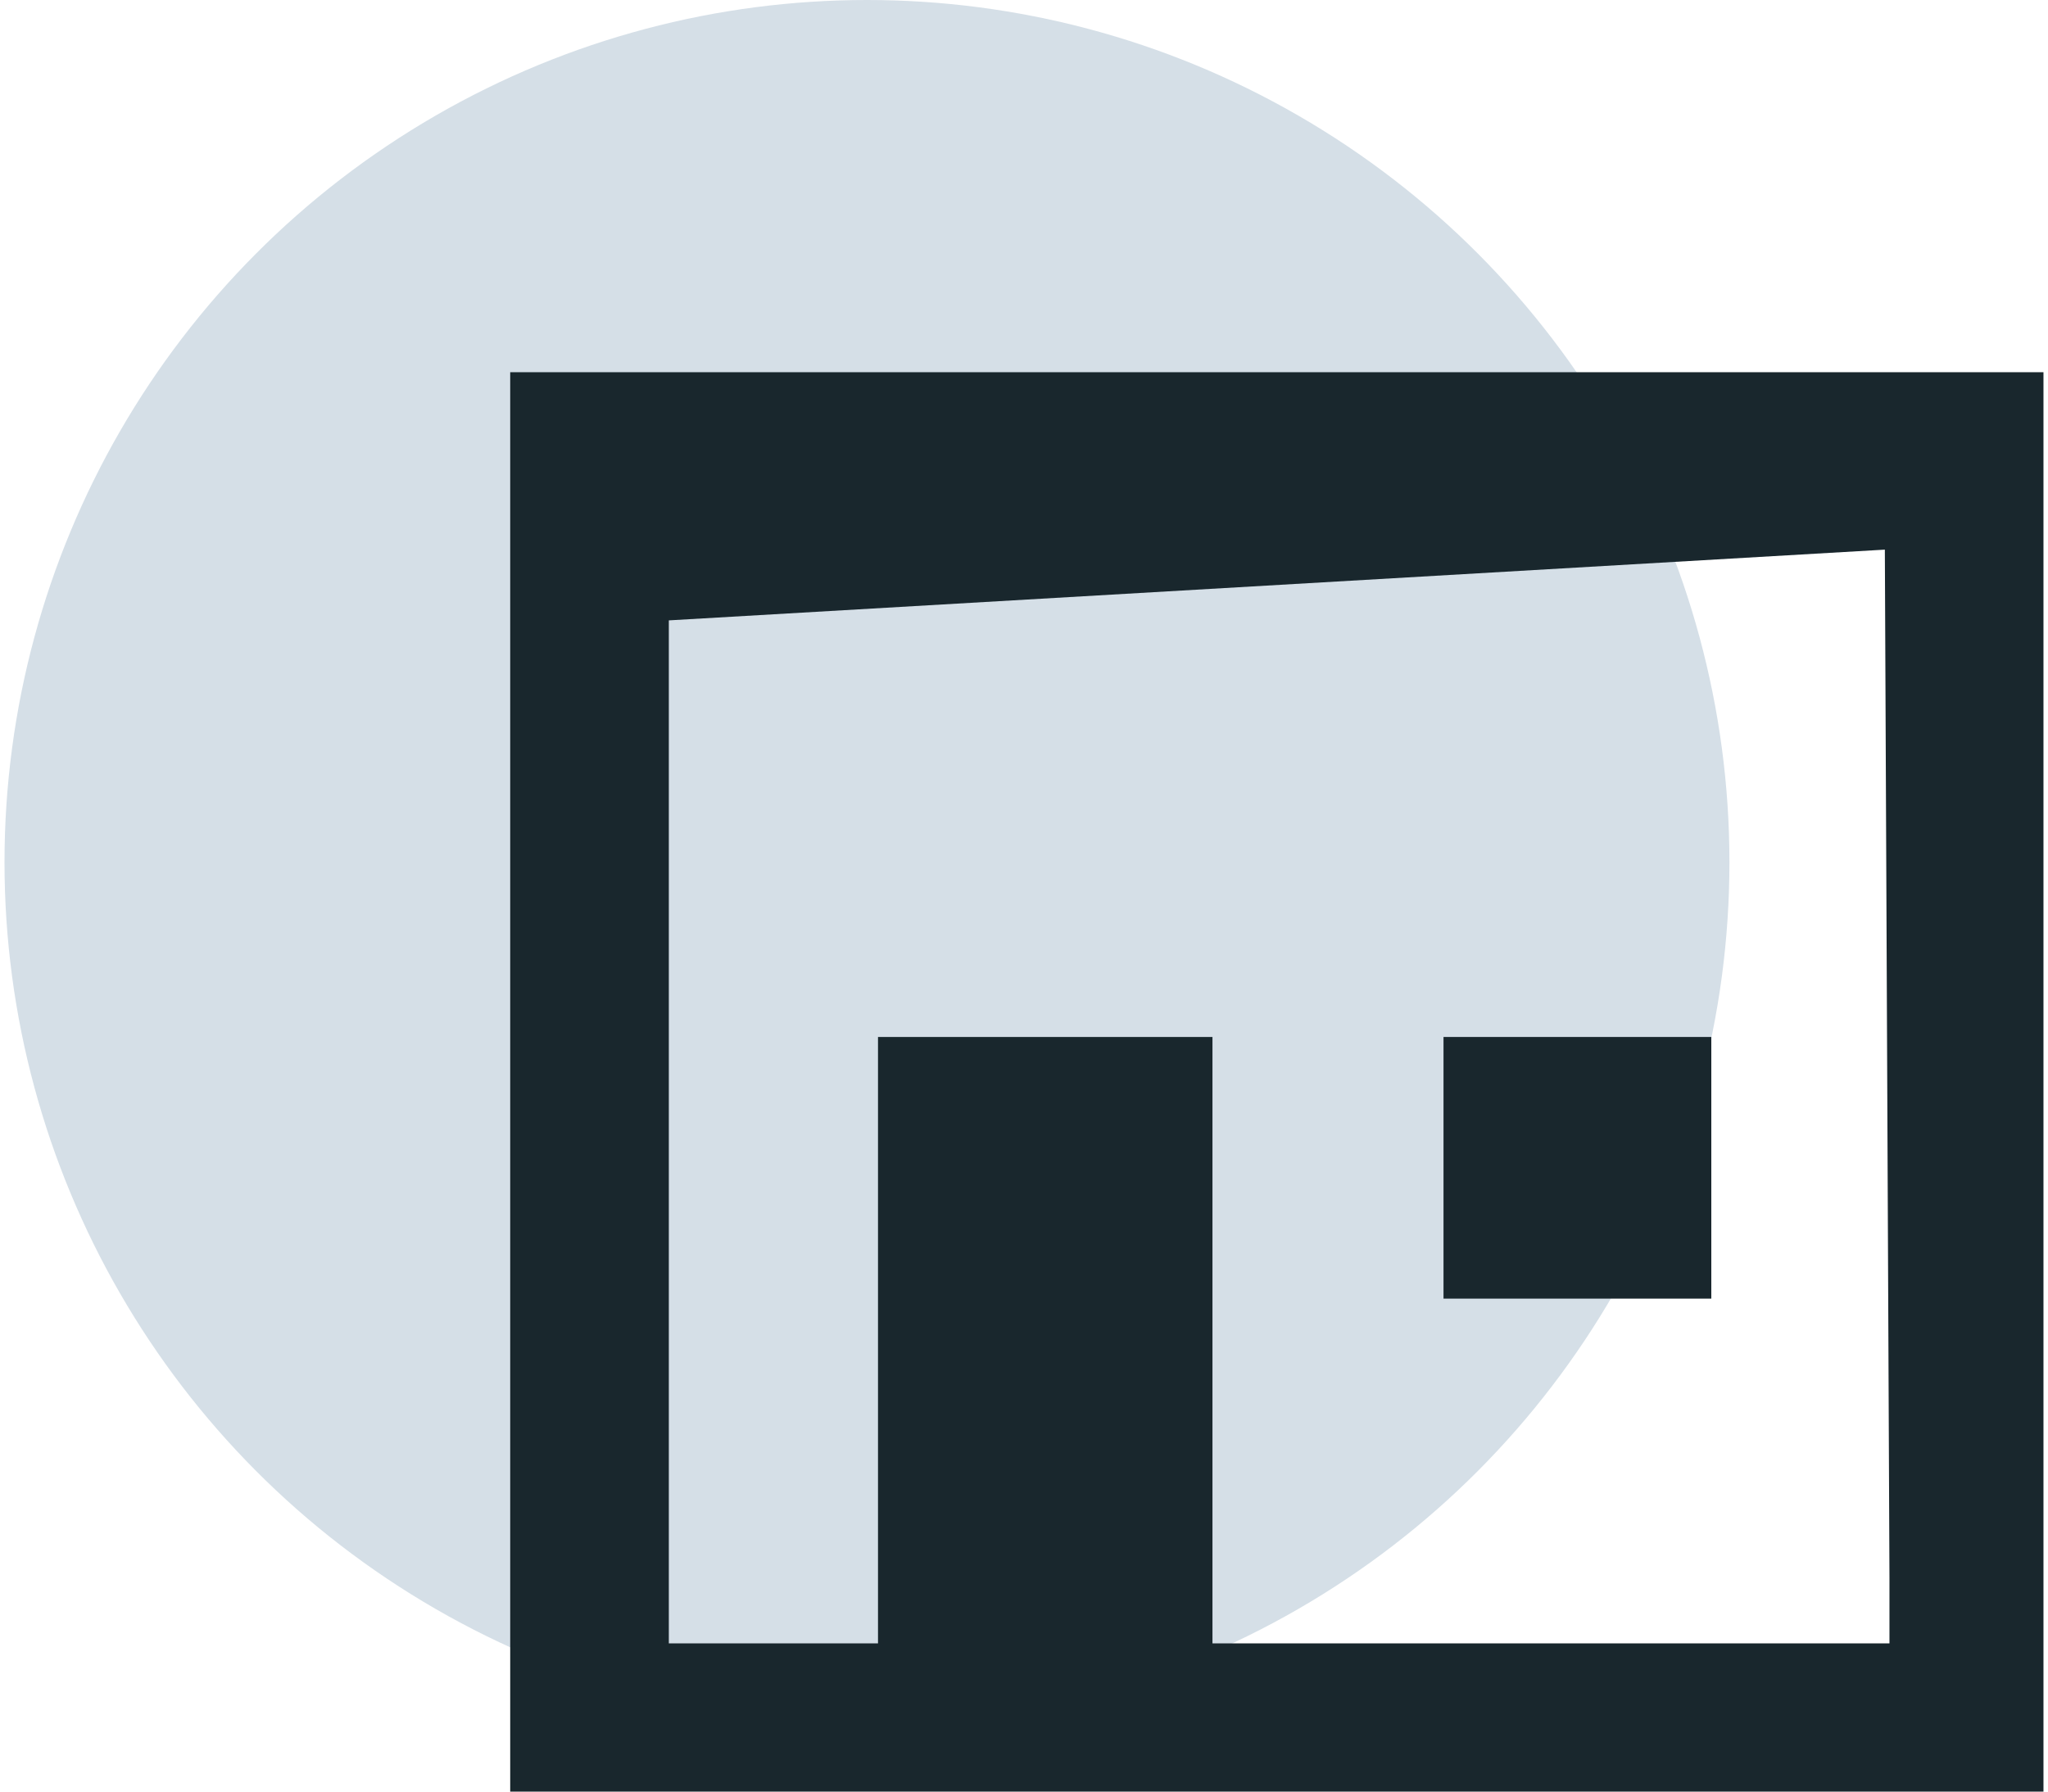
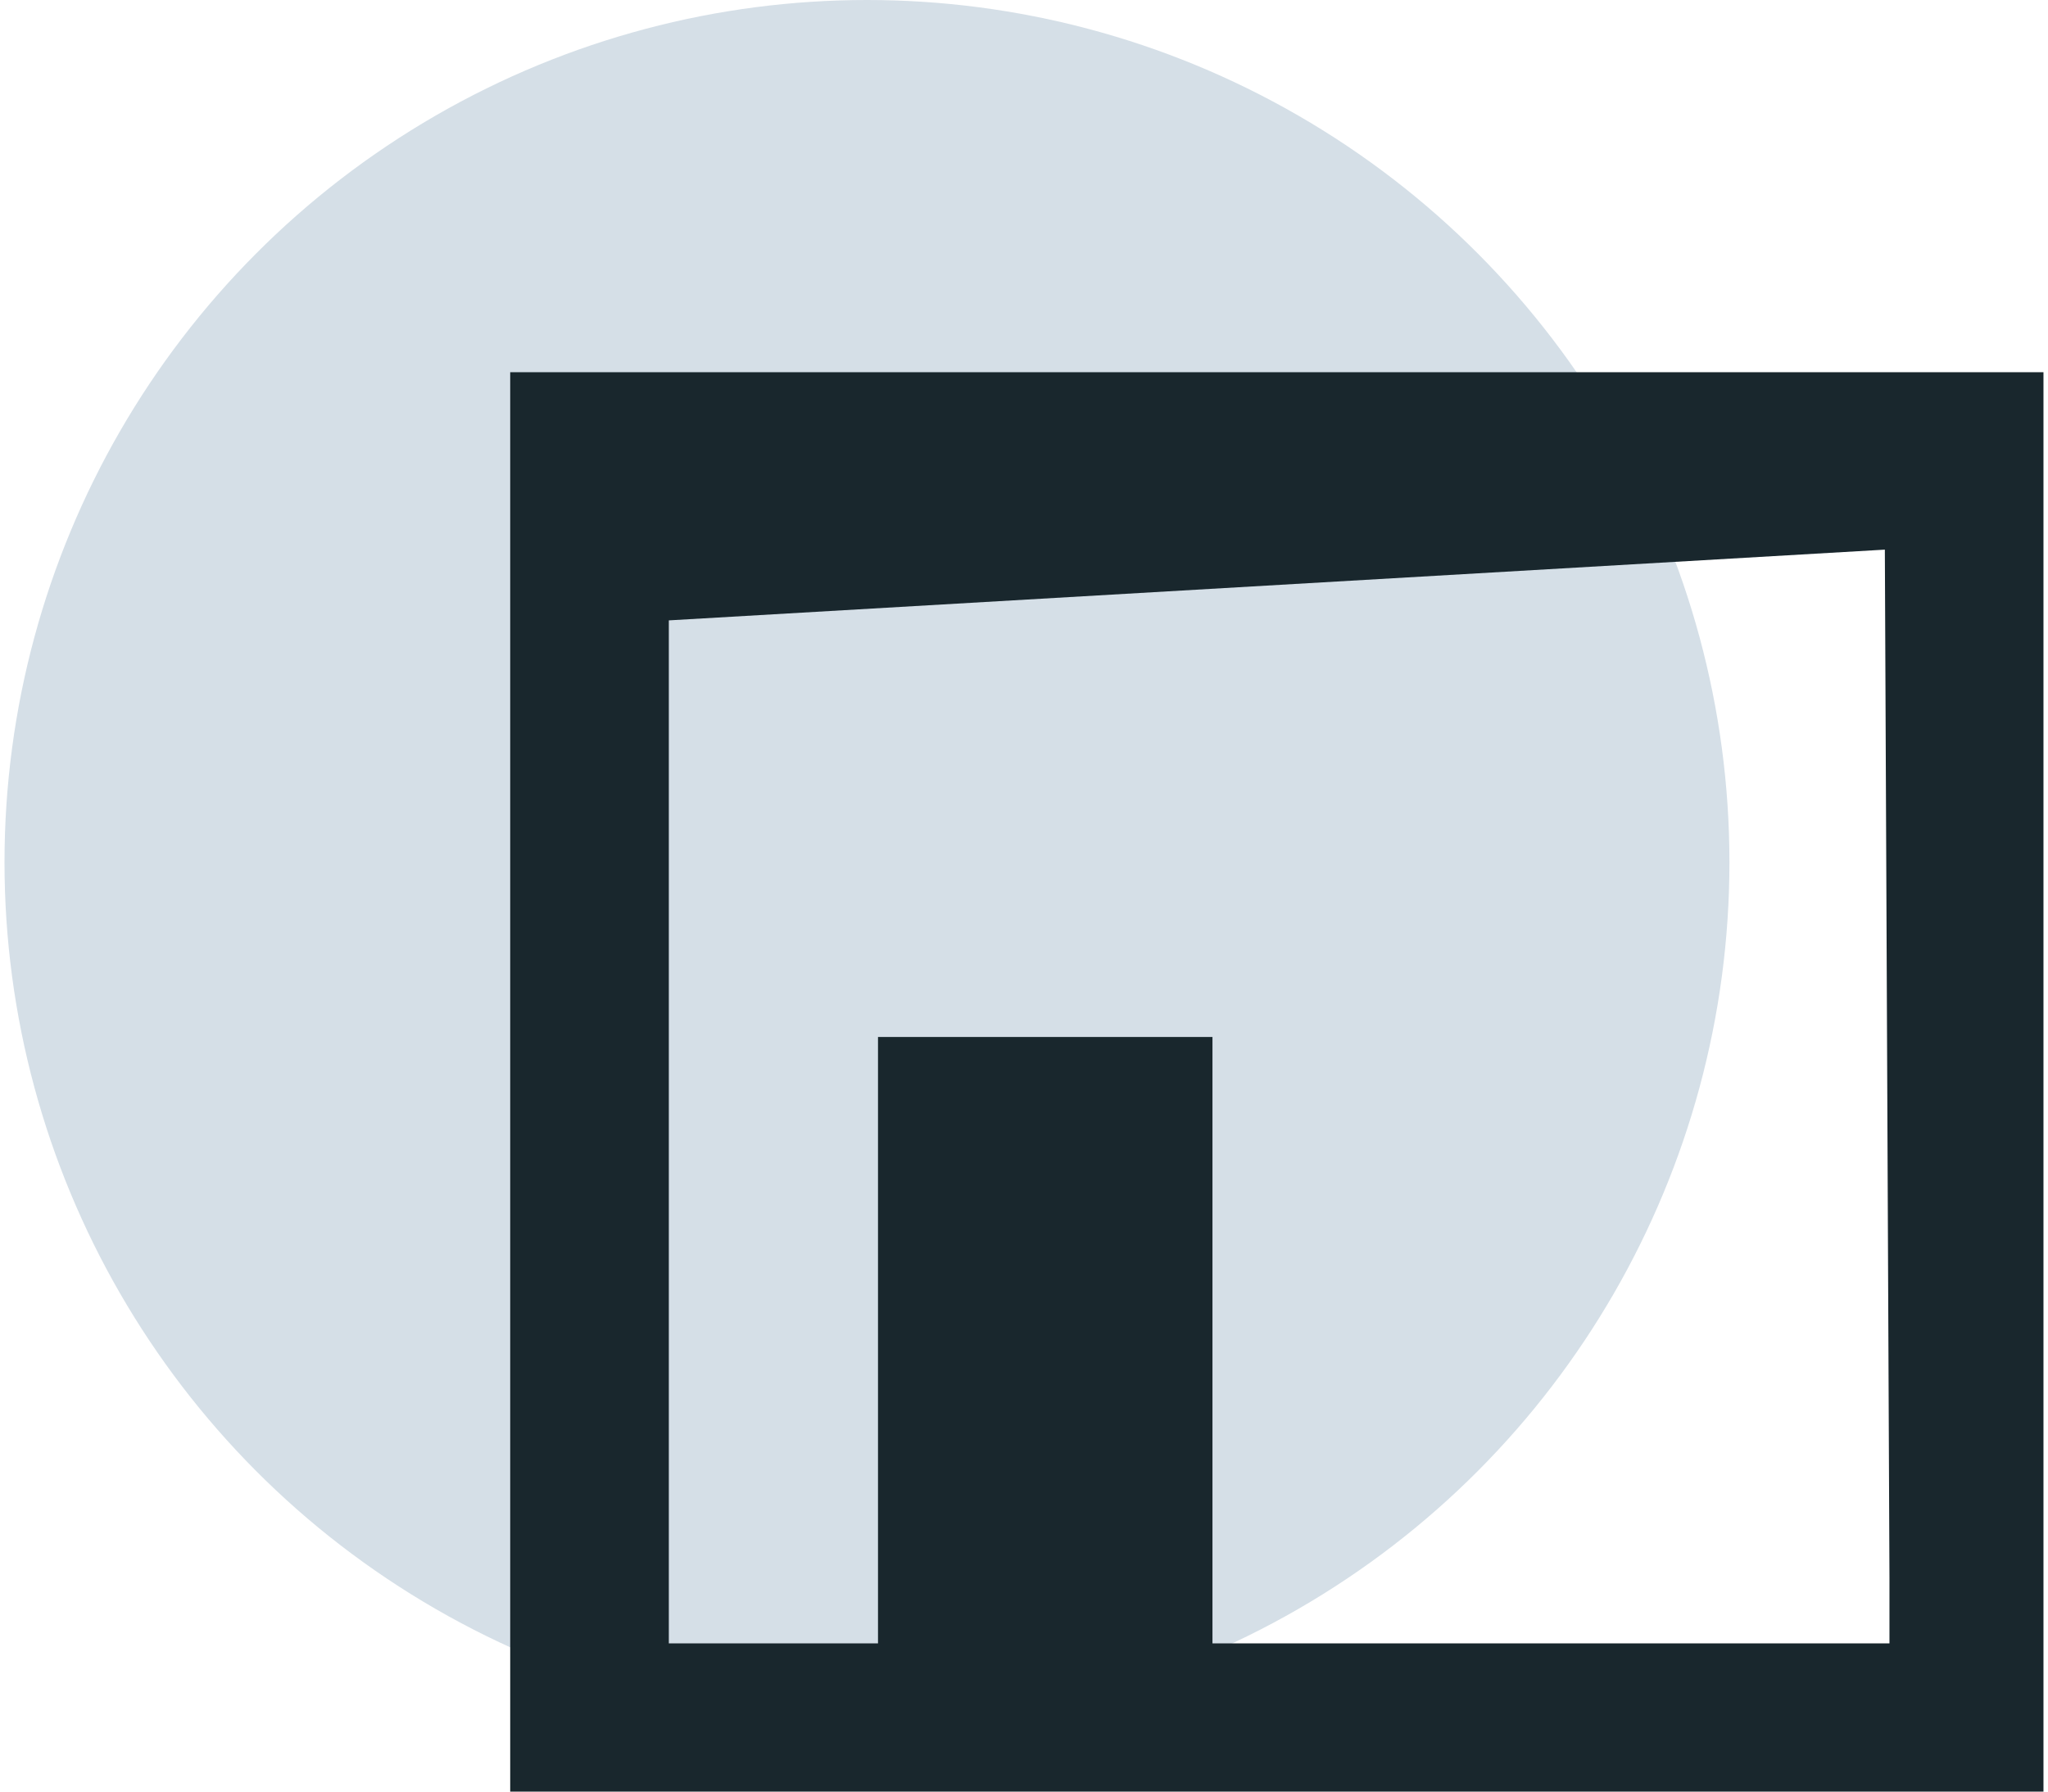
<svg xmlns="http://www.w3.org/2000/svg" width="80px" height="70px" viewBox="0 0 80 70" version="1.1">
  <title>In-Store</title>
  <g id="Cartera.com" stroke="none" stroke-width="1" fill="none" fill-rule="evenodd">
    <g id="Homepage" transform="translate(-760, -847)">
      <g id="In-Store" transform="translate(760.176, 847)">
        <circle id="Oval" fill="#D5DFE7" cx="33.69" cy="33.69" r="33.69" />
        <g id="Icon/In-store" transform="translate(19.754, 14.543)" fill="#19272D" fill-rule="nonzero">
          <path d="M3.55271368e-15,3.55271368e-15 L3.55271368e-15,55.457 L59.893,55.457 L59.893,3.55271368e-15 L3.55271368e-15,3.55271368e-15 Z M53.877,47.077 L53.877,49.665 L27.432,49.665 L27.432,25.973 L14.367,25.973 L14.367,49.665 L6.196,49.665 L6.196,9.696 L53.697,6.932 L53.877,47.077 Z" id="Shape" />
-           <polygon id="Path" points="46.918 25.973 36.457 25.973 36.457 36.196 46.918 36.196" />
        </g>
      </g>
    </g>
  </g>
</svg>